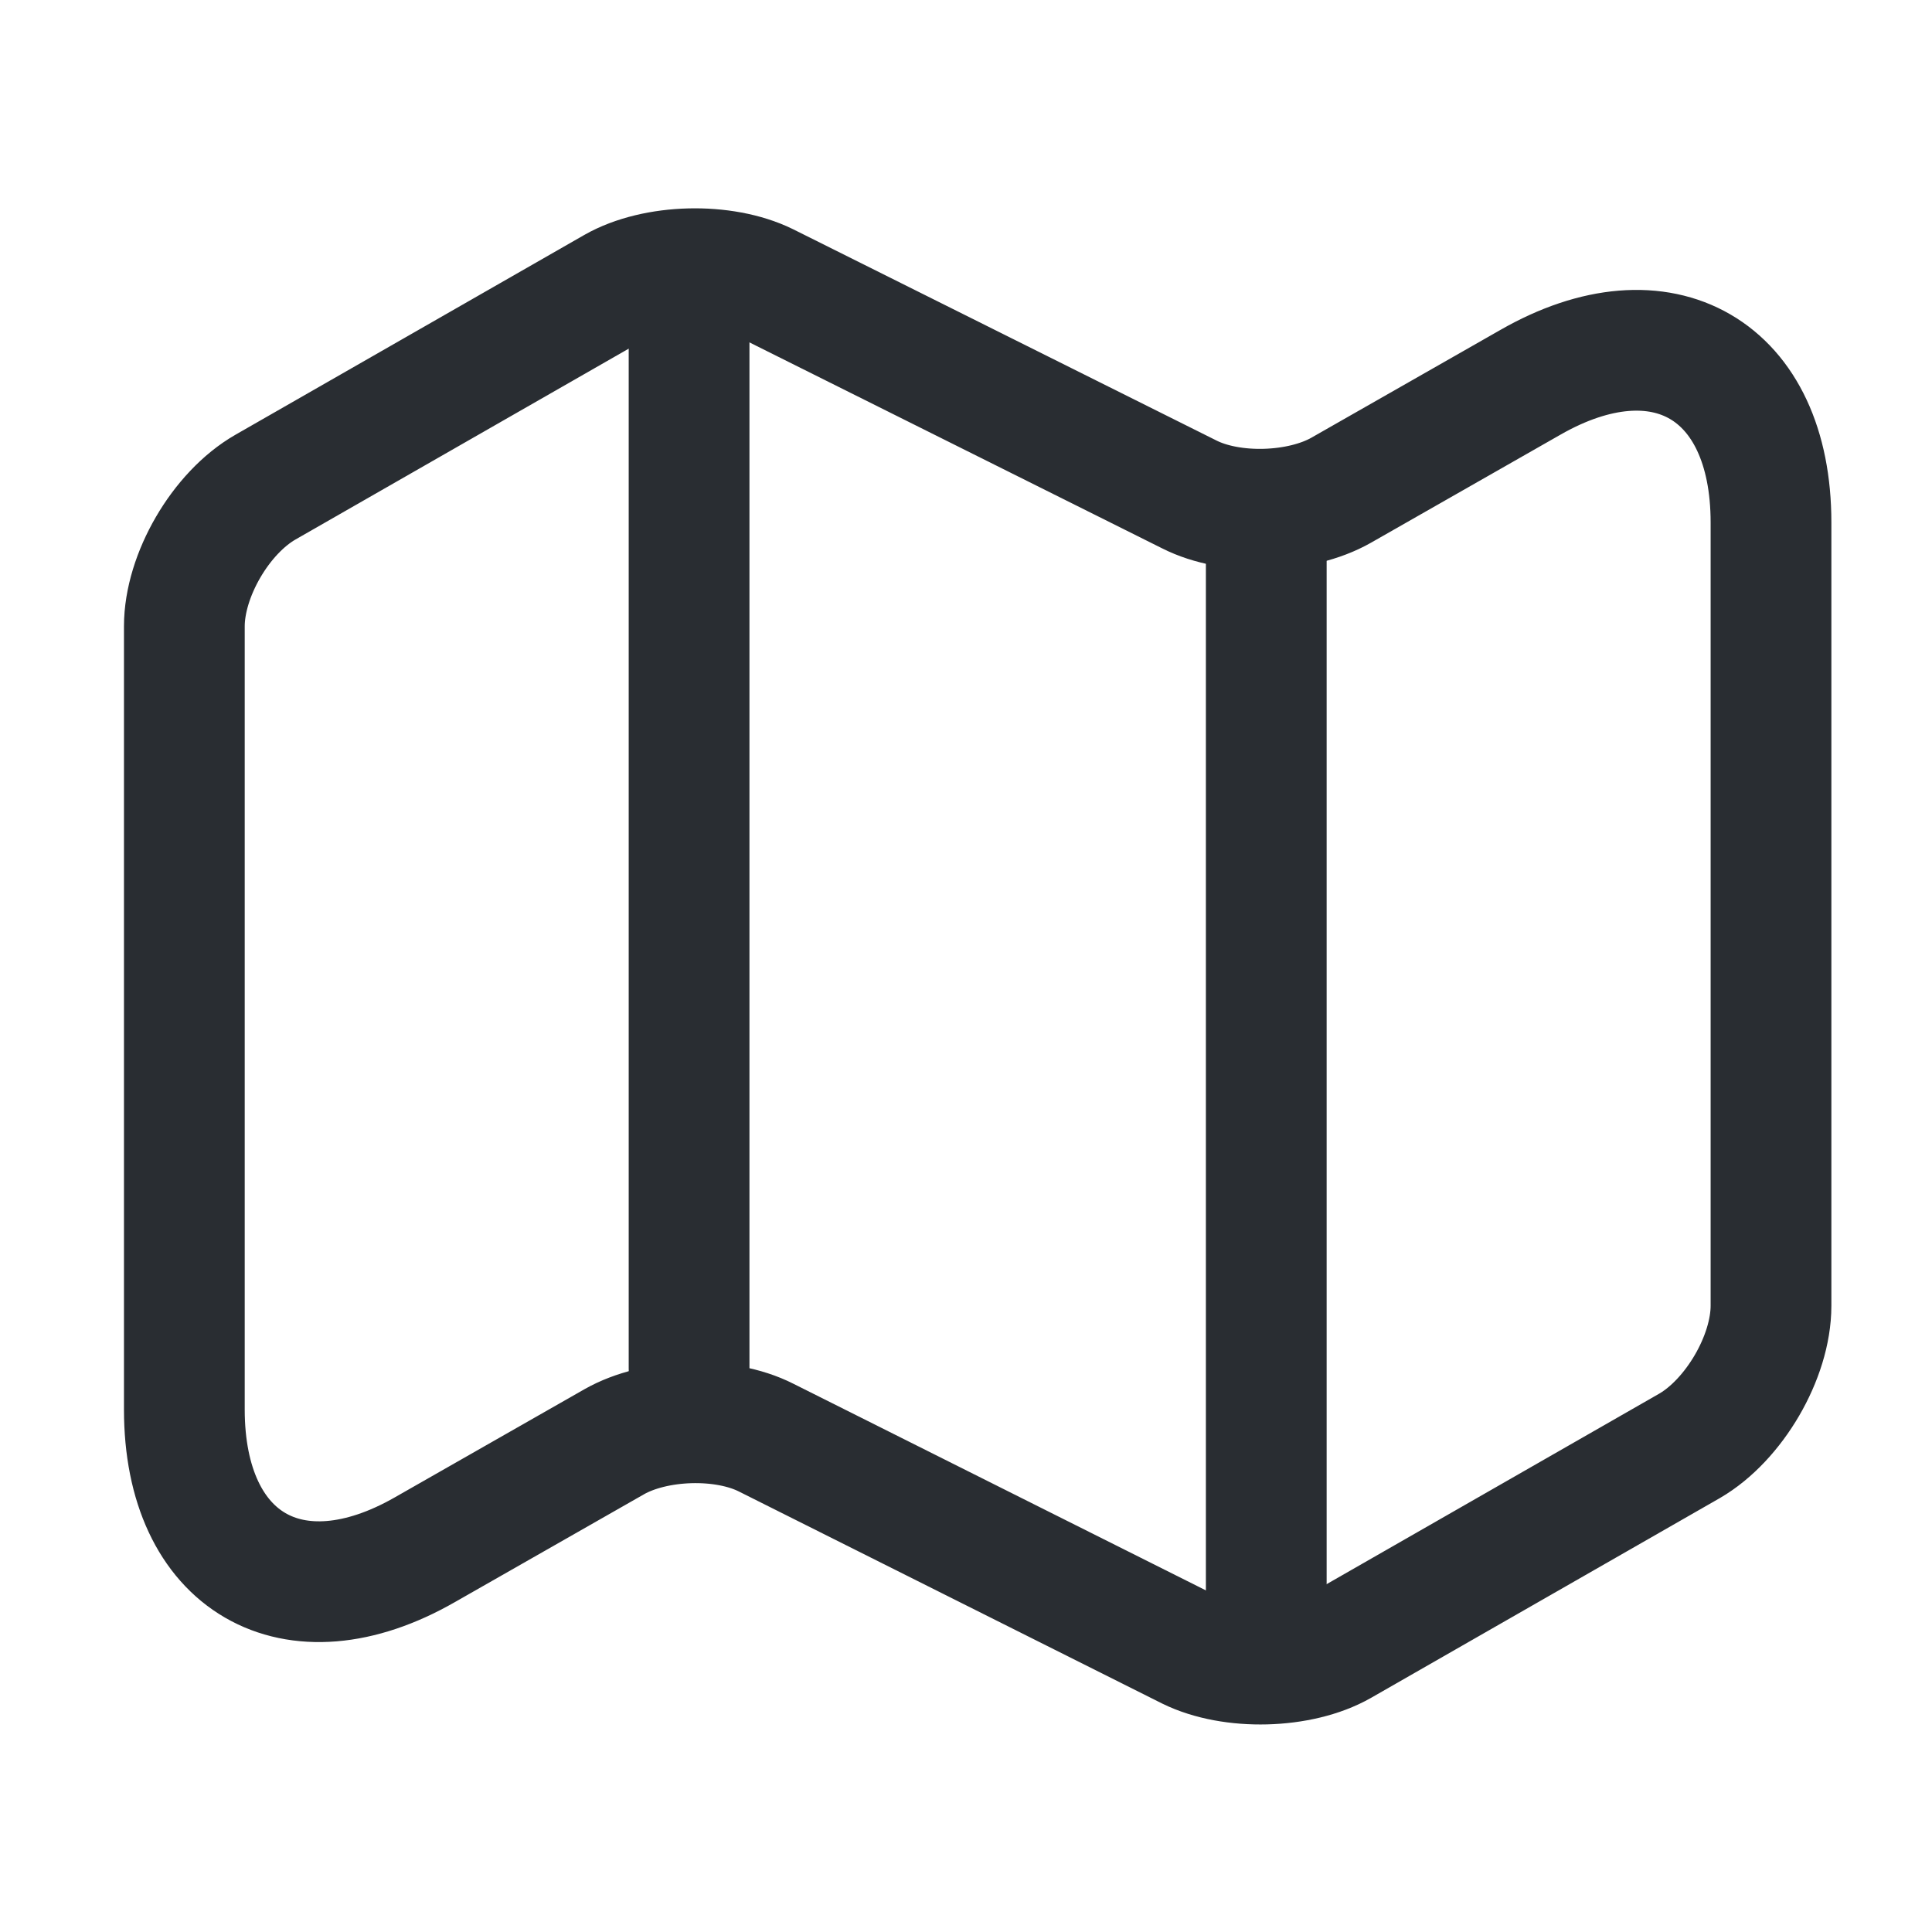
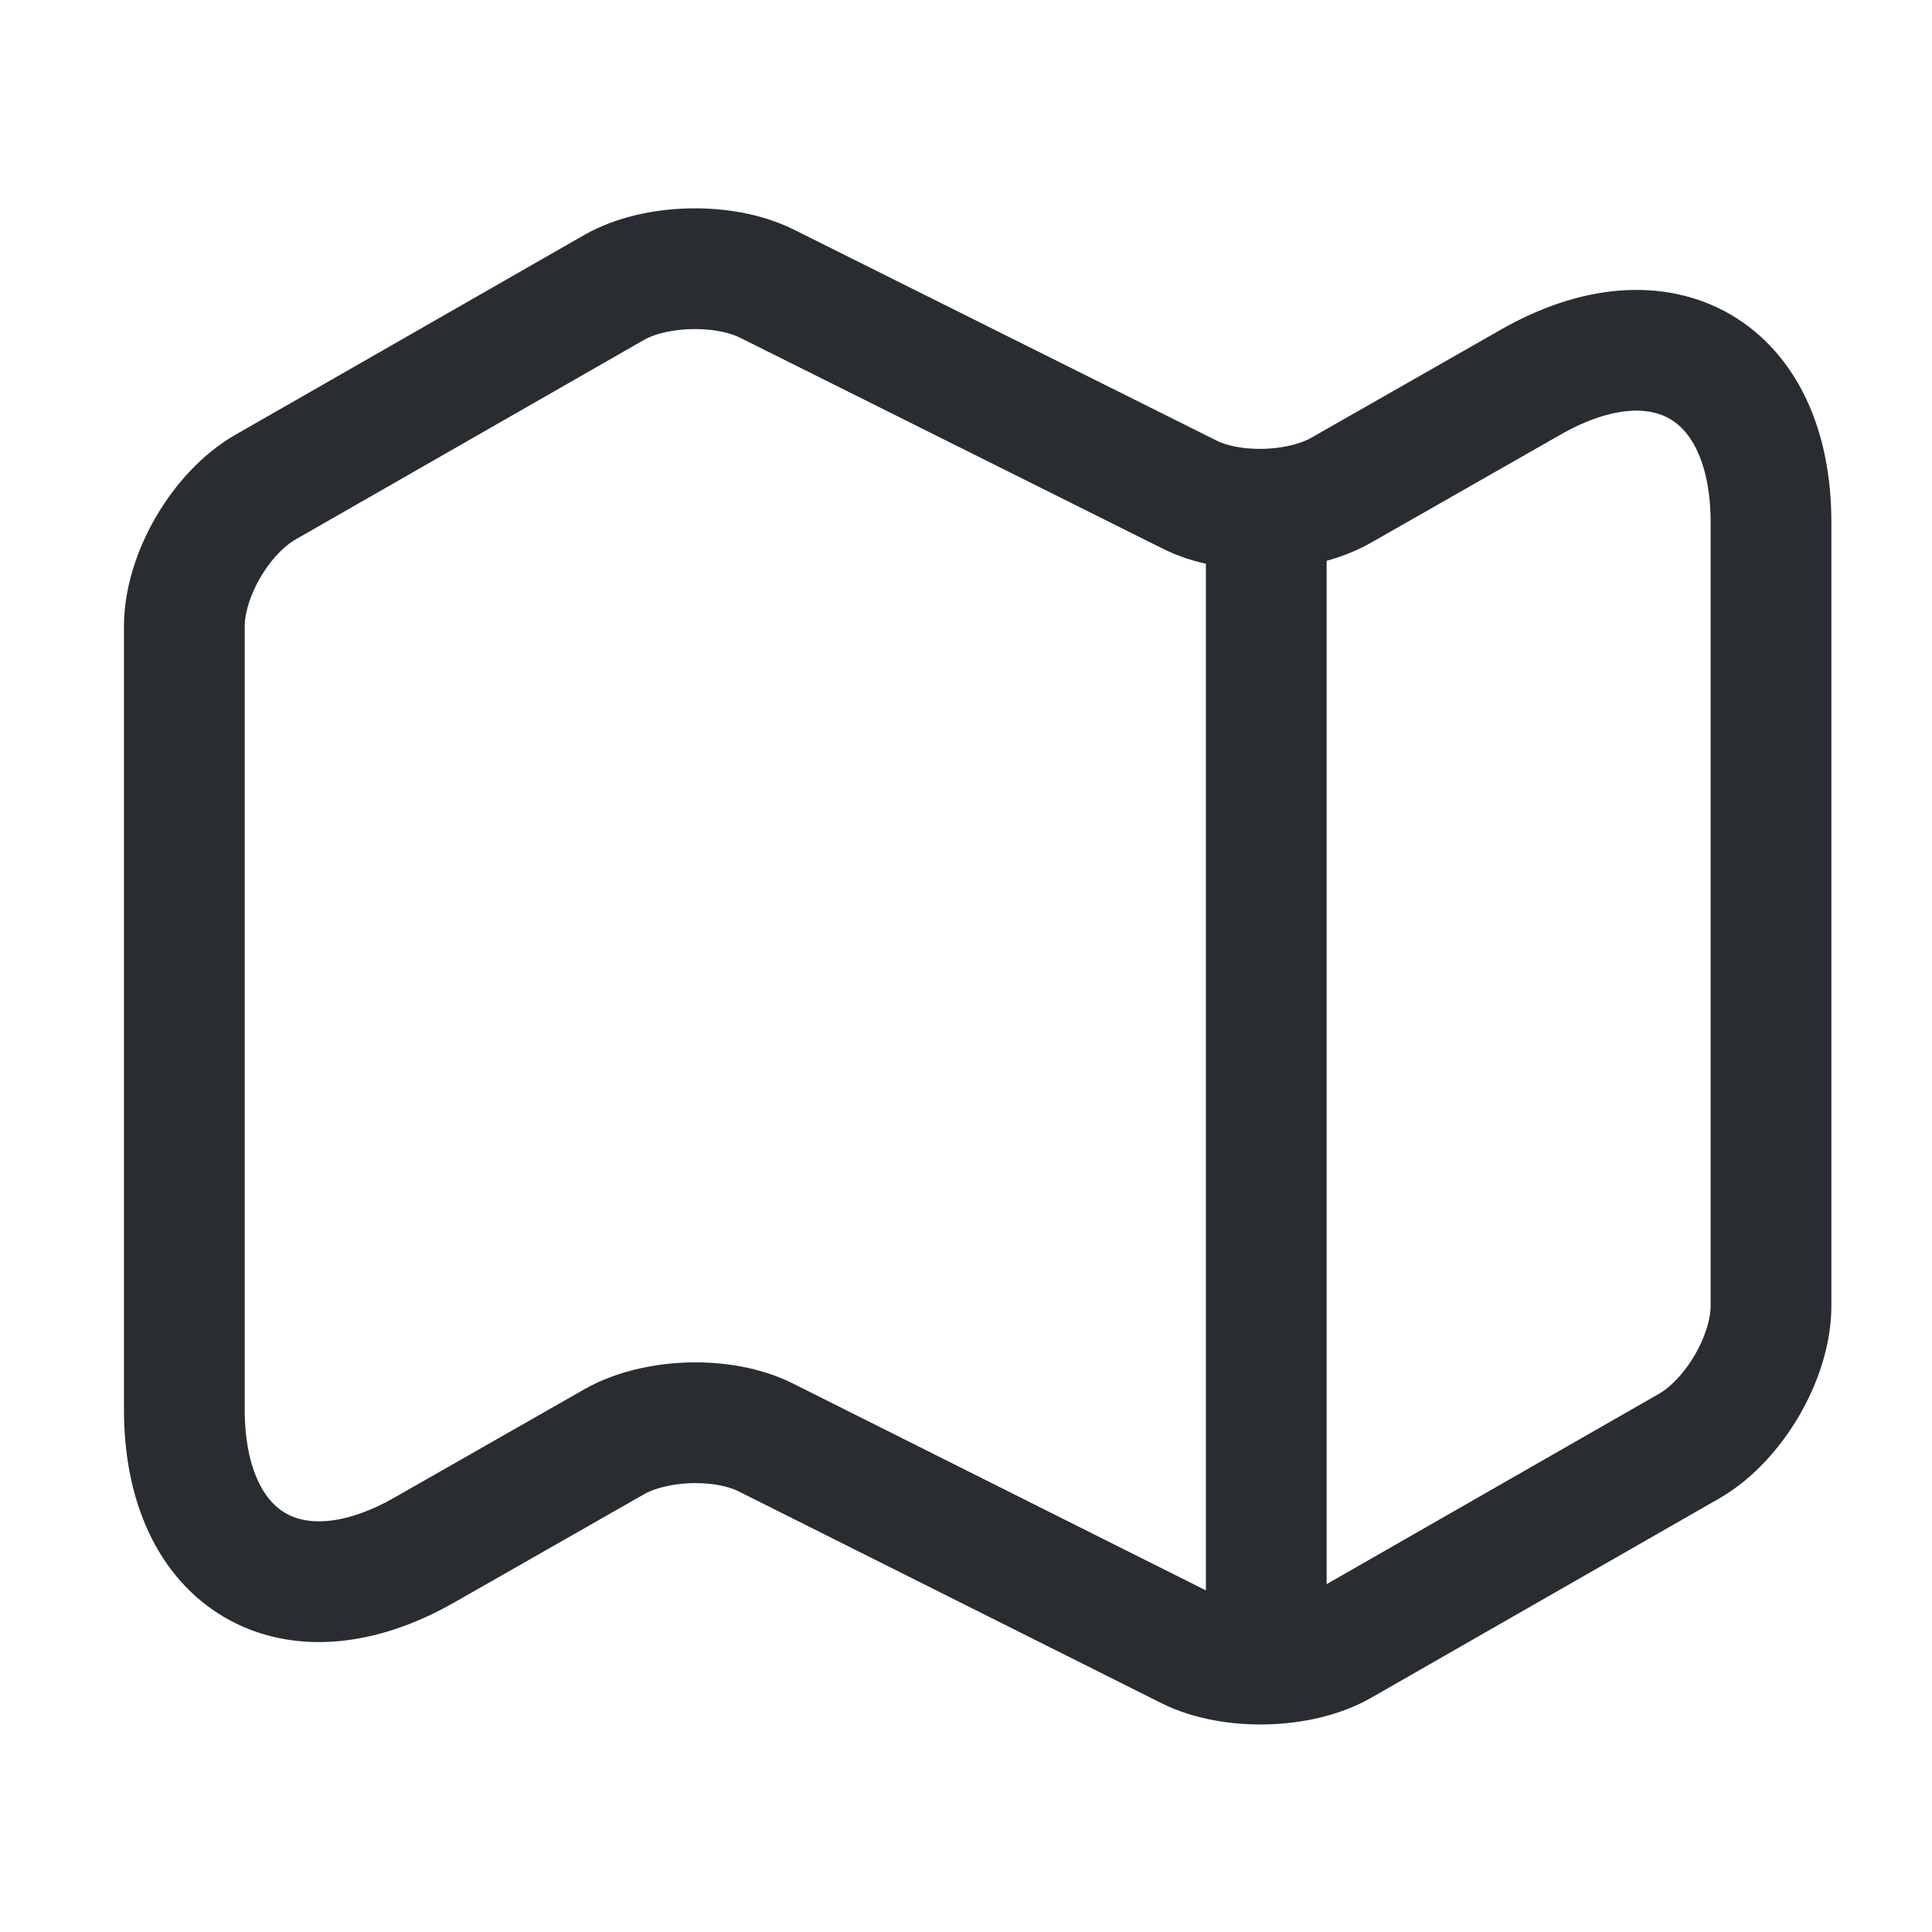
<svg xmlns="http://www.w3.org/2000/svg" width="800px" height="800px" viewBox="0 0 24 24" fill="none">
  <path d="M2.29 7.78V17.51C2.29 19.41 3.64 20.19 5.28 19.25L7.63 17.91C8.14 17.62 8.99 17.59 9.52 17.86L14.77 20.49C15.3 20.75 16.15 20.73 16.66 20.44L20.99 17.96C21.54 17.64 22 16.86 22 16.22V6.49C22 4.59 20.65 3.81 19.01 4.75L16.66 6.09C16.15 6.38 15.3 6.41 14.77 6.14L9.52 3.52C8.99 3.26 8.14 3.28 7.63 3.57L3.3 6.05C2.74 6.37 2.29 7.15 2.29 7.78Z" stroke="#292D32" stroke-width="1.5" stroke-linecap="round" stroke-linejoin="round" />
-   <path d="M8.56 4V17" stroke="#292D32" stroke-width="1.5" stroke-linecap="round" stroke-linejoin="round" />
  <path d="M15.73 6.62V20" stroke="#292D32" stroke-width="1.5" stroke-linecap="round" stroke-linejoin="round" />
</svg>